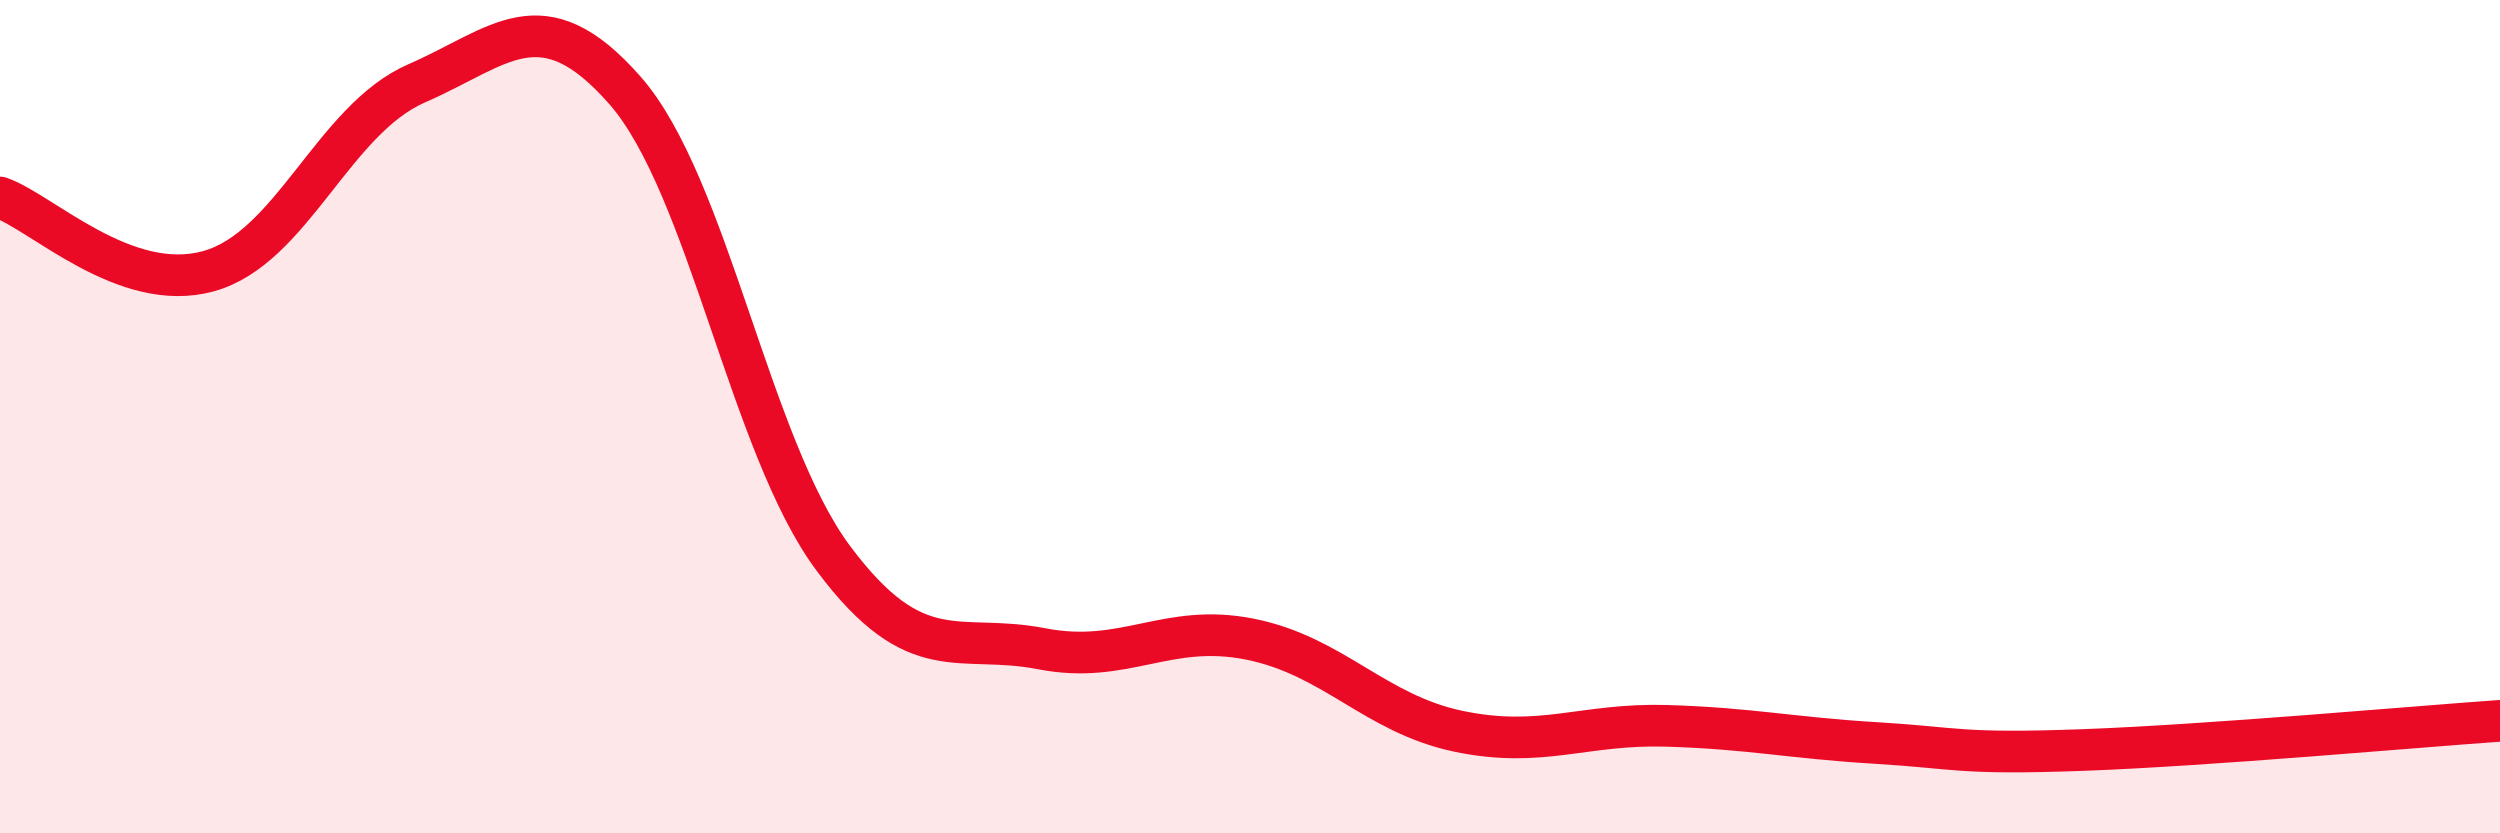
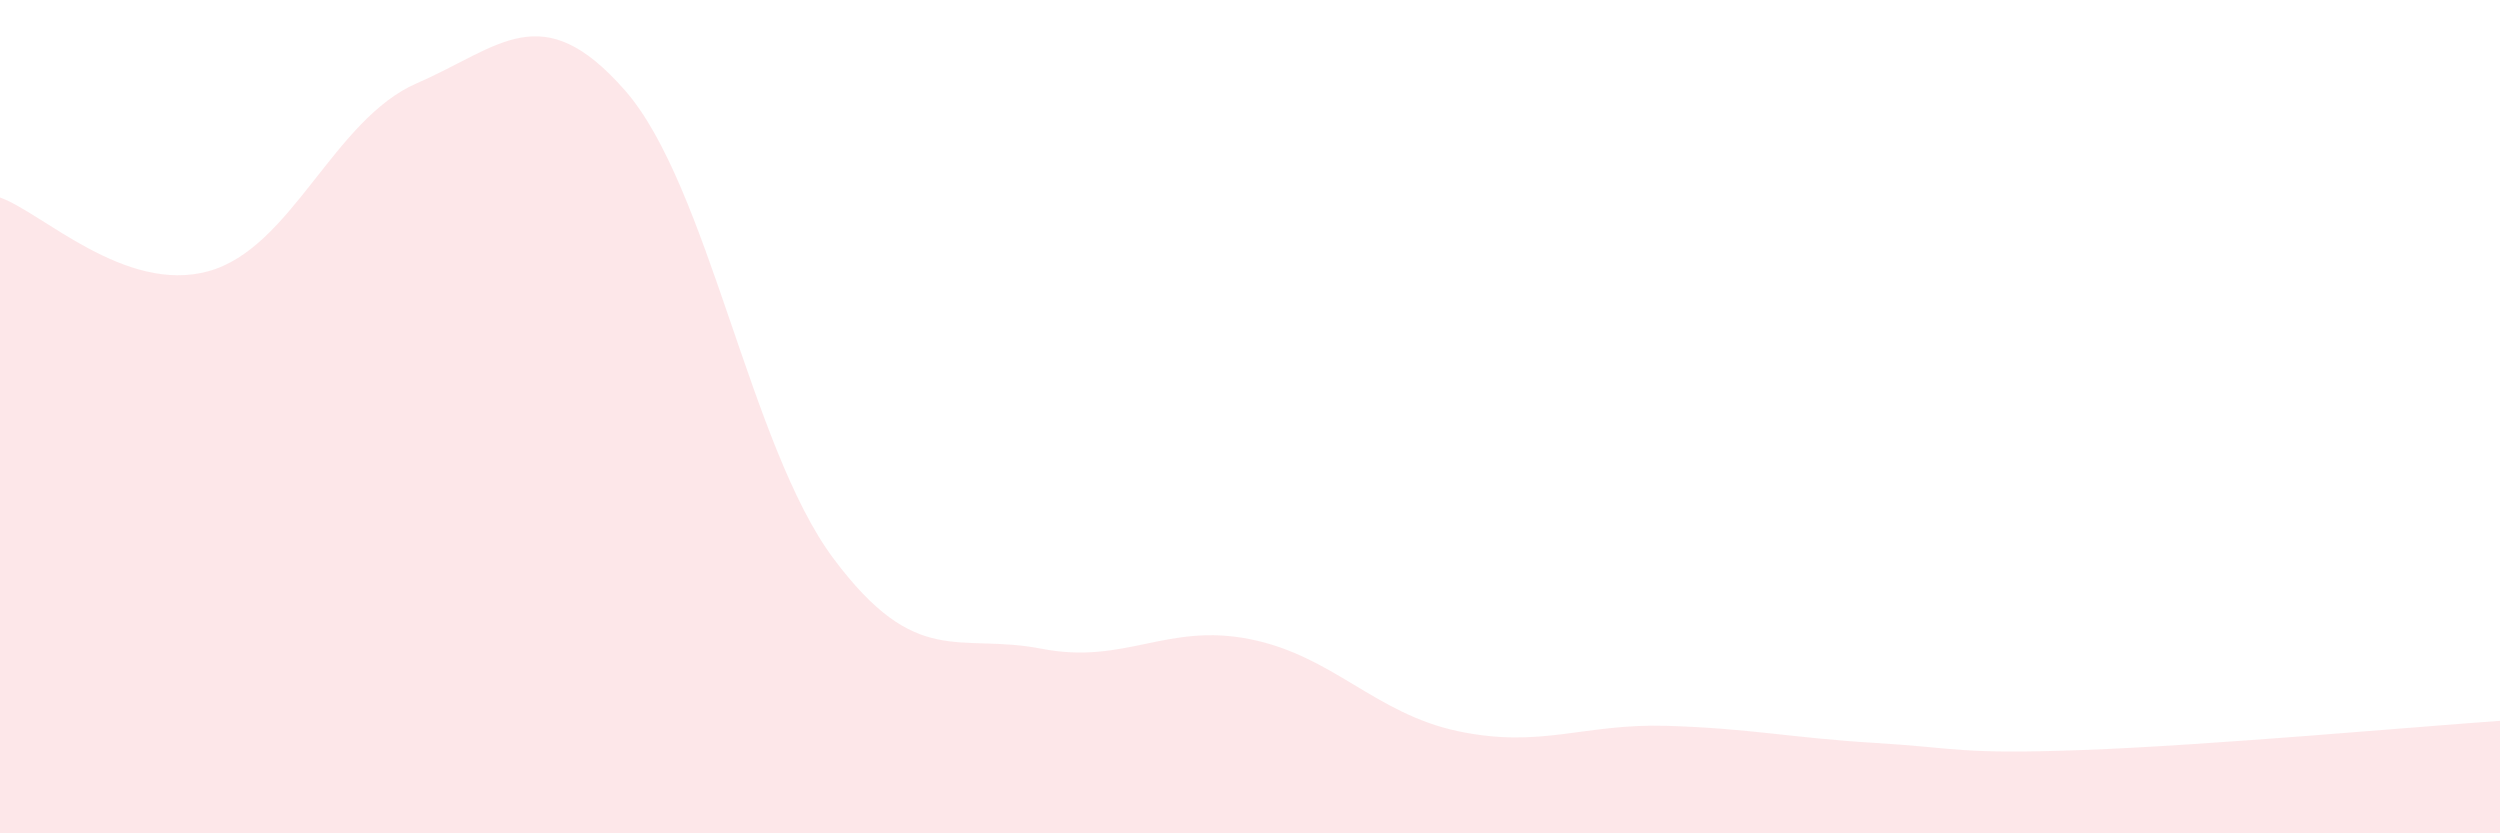
<svg xmlns="http://www.w3.org/2000/svg" width="60" height="20" viewBox="0 0 60 20">
  <path d="M 0,4.74 C 1,5.09 3,7.06 5,6.51 C 7,5.96 8,2.87 10,2 C 12,1.13 13,-0.11 15,2.17 C 17,4.45 18,10.72 20,13.4 C 22,16.08 23,15.18 25,15.57 C 27,15.96 28,14.94 30,15.34 C 32,15.74 33,17.13 35,17.55 C 37,17.97 38,17.36 40,17.42 C 42,17.48 43,17.71 45,17.83 C 47,17.95 47,18.11 50,18 C 53,17.89 58,17.44 60,17.3L60 20L0 20Z" fill="#EB0A25" opacity="0.1" stroke-linecap="round" stroke-linejoin="round" />
-   <path d="M 0,4.74 C 1,5.09 3,7.06 5,6.51 C 7,5.96 8,2.87 10,2 C 12,1.13 13,-0.11 15,2.17 C 17,4.45 18,10.72 20,13.4 C 22,16.08 23,15.18 25,15.57 C 27,15.96 28,14.94 30,15.34 C 32,15.74 33,17.13 35,17.55 C 37,17.97 38,17.36 40,17.42 C 42,17.48 43,17.71 45,17.83 C 47,17.95 47,18.11 50,18 C 53,17.89 58,17.44 60,17.3" stroke="#EB0A25" stroke-width="1" fill="none" stroke-linecap="round" stroke-linejoin="round" />
</svg>